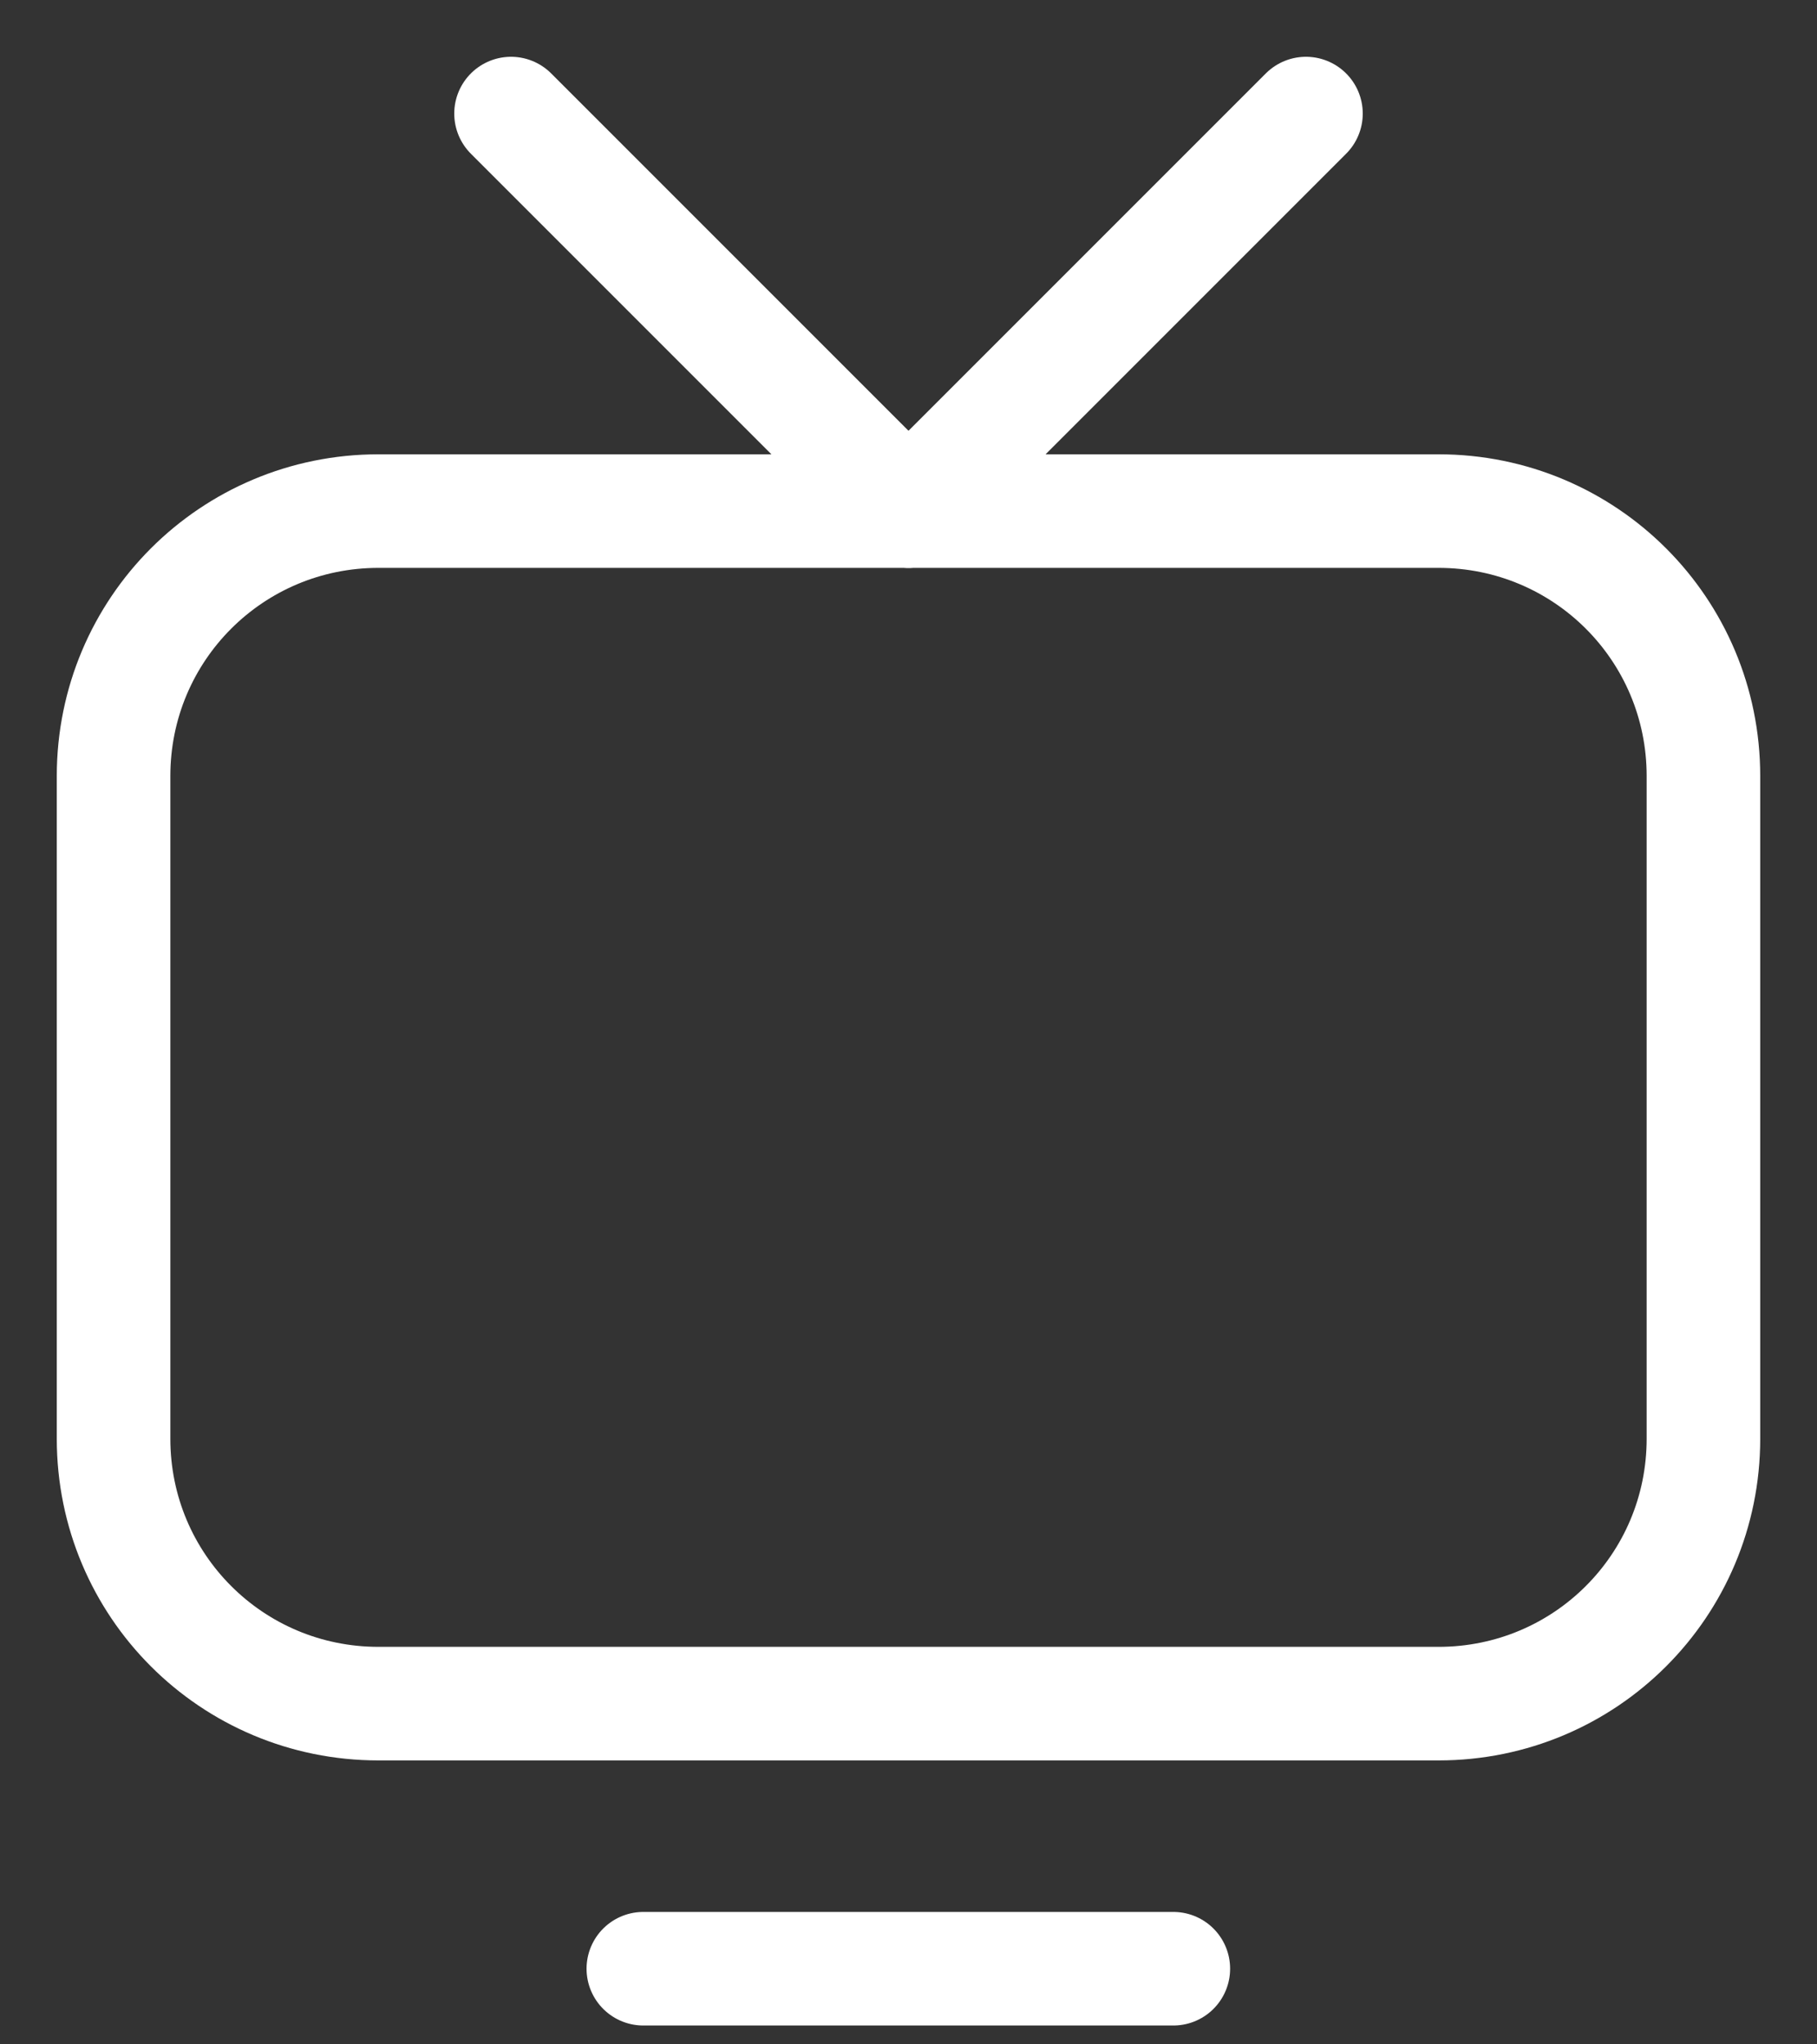
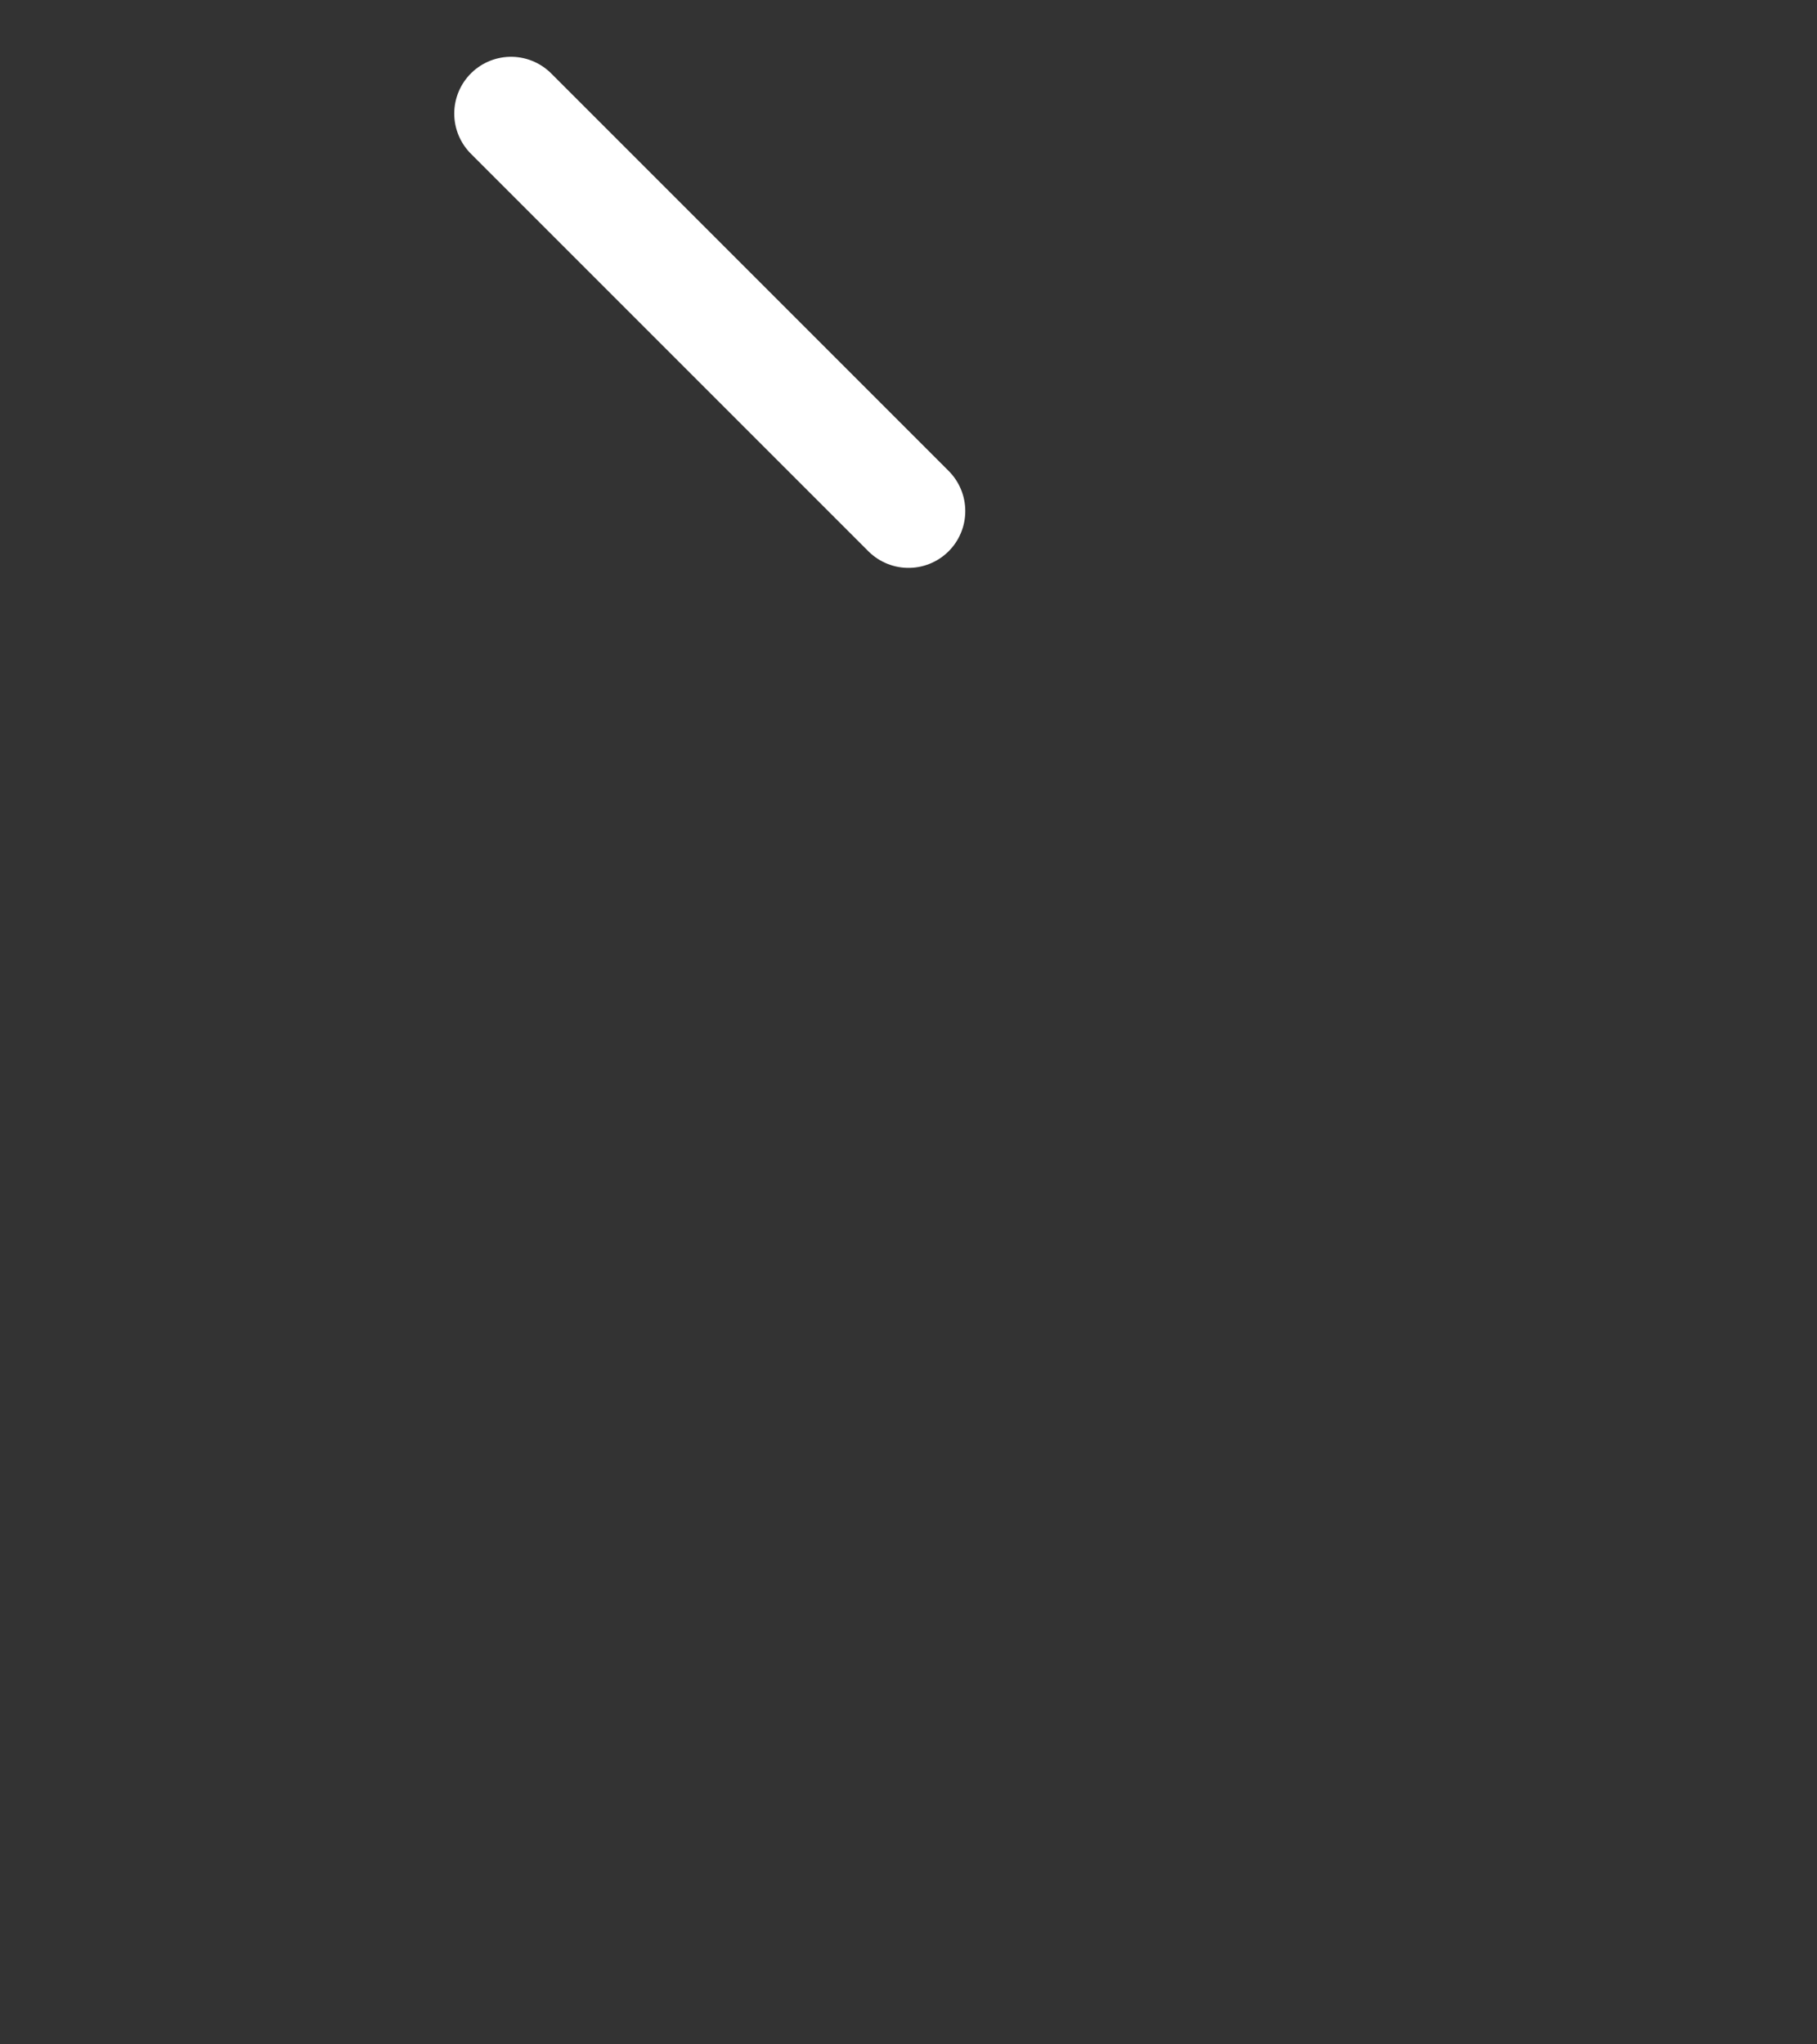
<svg xmlns="http://www.w3.org/2000/svg" width="16" height="18" viewBox="0 0 16 18" fill="none">
  <rect x="0" y="0" width="16" height="18" fill="#333333" stroke="none" />
-   <path d="M12.667 15H3.333C2.041 15 1 13.959 1 12.667V6.833C1 5.541 2.041 4.5 3.333 4.5H12.667C13.959 4.5 15 5.541 15 6.833V12.667C15 13.959 13.959 15 12.667 15Z" stroke="white" stroke-linecap="round" stroke-linejoin="round" />
-   <path d="M5.665 17.334H10.332" stroke="white" stroke-linecap="round" stroke-linejoin="round" />
-   <path d="M8 4.5L11.5 1" stroke="white" stroke-linecap="round" stroke-linejoin="round" />
  <path d="M8 4.5L4.5 1" stroke="white" stroke-linecap="round" stroke-linejoin="round" />
</svg>